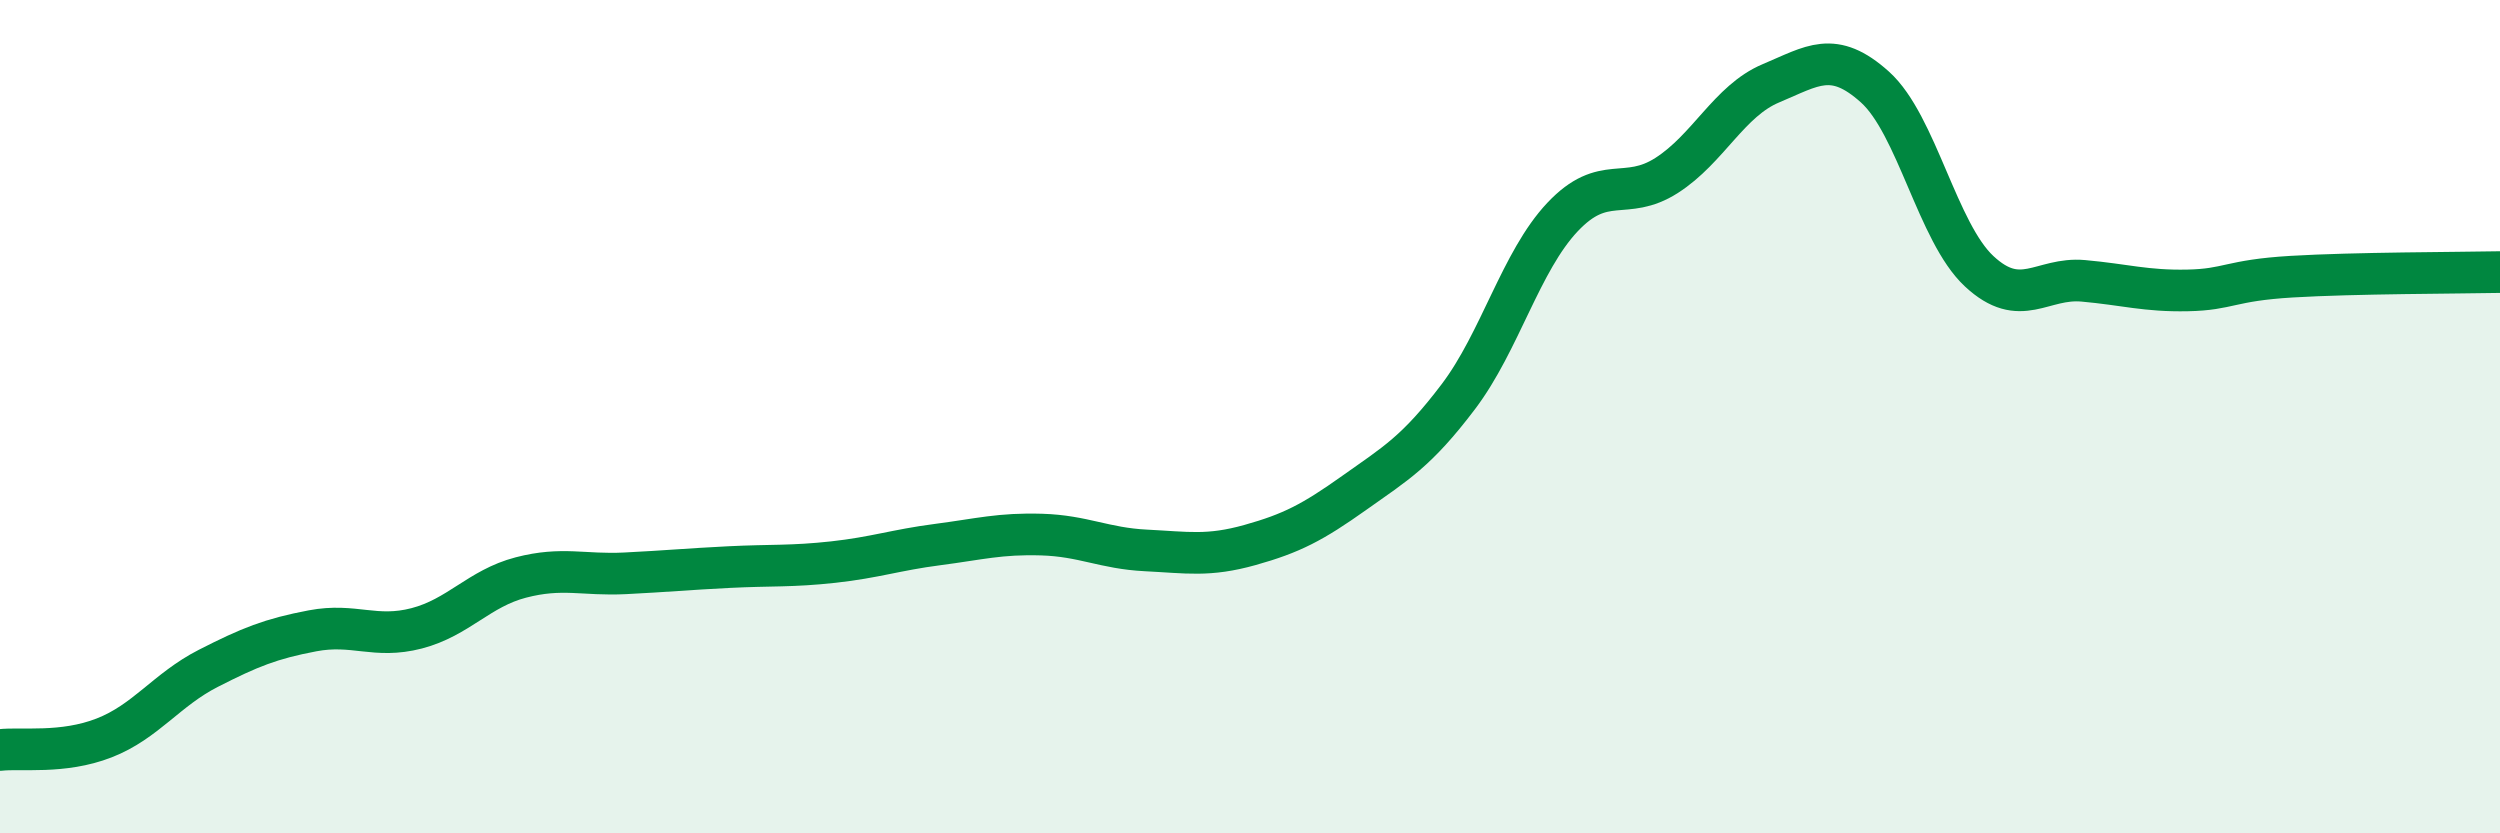
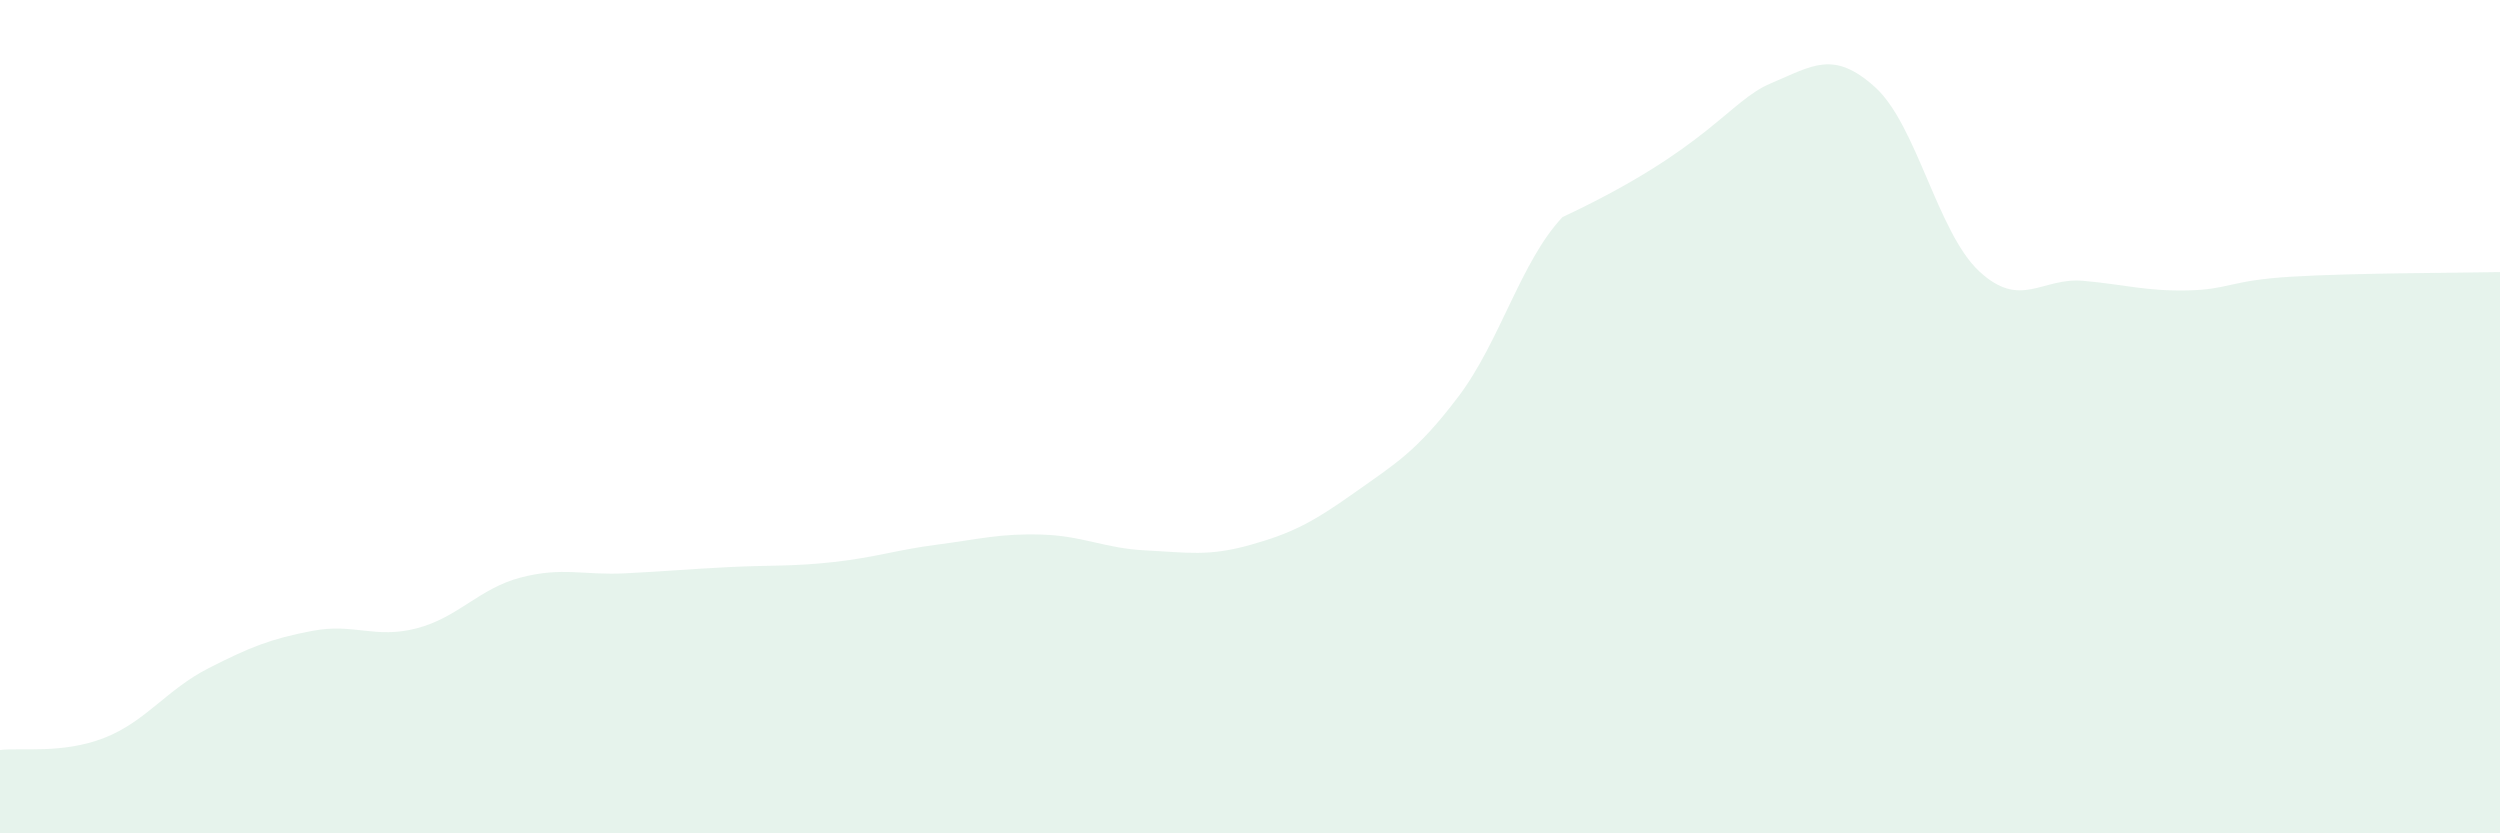
<svg xmlns="http://www.w3.org/2000/svg" width="60" height="20" viewBox="0 0 60 20">
-   <path d="M 0,18 C 0.5,17.94 1.5,18.1 2.5,17.71 C 3.5,17.32 4,16.55 5,16.04 C 6,15.53 6.5,15.33 7.5,15.14 C 8.5,14.95 9,15.34 10,15.08 C 11,14.82 11.5,14.12 12.5,13.86 C 13.5,13.6 14,13.81 15,13.76 C 16,13.71 16.5,13.66 17.5,13.61 C 18.5,13.56 19,13.6 20,13.49 C 21,13.38 21.5,13.2 22.5,13.07 C 23.5,12.94 24,12.8 25,12.83 C 26,12.86 26.5,13.16 27.5,13.21 C 28.5,13.26 29,13.36 30,13.08 C 31,12.8 31.5,12.54 32.5,11.83 C 33.5,11.12 34,10.84 35,9.52 C 36,8.2 36.5,6.27 37.5,5.21 C 38.5,4.15 39,4.85 40,4.21 C 41,3.57 41.5,2.42 42.5,2 C 43.5,1.58 44,1.19 45,2.09 C 46,2.99 46.5,5.58 47.5,6.51 C 48.5,7.44 49,6.65 50,6.74 C 51,6.83 51.5,6.99 52.5,6.97 C 53.5,6.95 53.5,6.73 55,6.64 C 56.5,6.55 59,6.55 60,6.53L60 20L0 20Z" fill="#008740" opacity="0.1" stroke-linecap="round" stroke-linejoin="round" />
-   <path d="M 0,18 C 0.5,17.94 1.5,18.1 2.5,17.71 C 3.5,17.32 4,16.55 5,16.04 C 6,15.53 6.5,15.33 7.5,15.14 C 8.5,14.95 9,15.34 10,15.08 C 11,14.82 11.5,14.12 12.5,13.86 C 13.5,13.6 14,13.81 15,13.76 C 16,13.71 16.5,13.66 17.5,13.61 C 18.5,13.56 19,13.6 20,13.49 C 21,13.38 21.5,13.2 22.5,13.07 C 23.5,12.94 24,12.8 25,12.83 C 26,12.86 26.5,13.16 27.5,13.21 C 28.5,13.26 29,13.36 30,13.08 C 31,12.8 31.5,12.54 32.5,11.83 C 33.5,11.12 34,10.84 35,9.52 C 36,8.2 36.5,6.27 37.5,5.21 C 38.5,4.15 39,4.85 40,4.21 C 41,3.57 41.5,2.42 42.5,2 C 43.5,1.58 44,1.19 45,2.09 C 46,2.99 46.5,5.58 47.5,6.51 C 48.5,7.44 49,6.65 50,6.74 C 51,6.83 51.5,6.99 52.5,6.97 C 53.5,6.95 53.5,6.73 55,6.64 C 56.5,6.55 59,6.55 60,6.53" stroke="#008740" stroke-width="1" fill="none" stroke-linecap="round" stroke-linejoin="round" />
+   <path d="M 0,18 C 0.5,17.94 1.5,18.1 2.5,17.71 C 3.5,17.32 4,16.55 5,16.04 C 6,15.53 6.5,15.33 7.5,15.14 C 8.5,14.95 9,15.34 10,15.08 C 11,14.82 11.5,14.12 12.5,13.86 C 13.5,13.6 14,13.81 15,13.76 C 16,13.71 16.5,13.66 17.5,13.61 C 18.5,13.56 19,13.6 20,13.49 C 21,13.38 21.5,13.2 22.5,13.07 C 23.5,12.94 24,12.8 25,12.83 C 26,12.86 26.5,13.16 27.5,13.21 C 28.5,13.26 29,13.36 30,13.08 C 31,12.8 31.5,12.54 32.5,11.83 C 33.5,11.12 34,10.84 35,9.52 C 36,8.2 36.5,6.27 37.5,5.21 C 41,3.57 41.5,2.42 42.5,2 C 43.5,1.58 44,1.19 45,2.09 C 46,2.99 46.5,5.58 47.5,6.51 C 48.5,7.44 49,6.65 50,6.74 C 51,6.83 51.5,6.99 52.5,6.97 C 53.5,6.95 53.5,6.73 55,6.64 C 56.5,6.55 59,6.55 60,6.53L60 20L0 20Z" fill="#008740" opacity="0.1" stroke-linecap="round" stroke-linejoin="round" />
</svg>